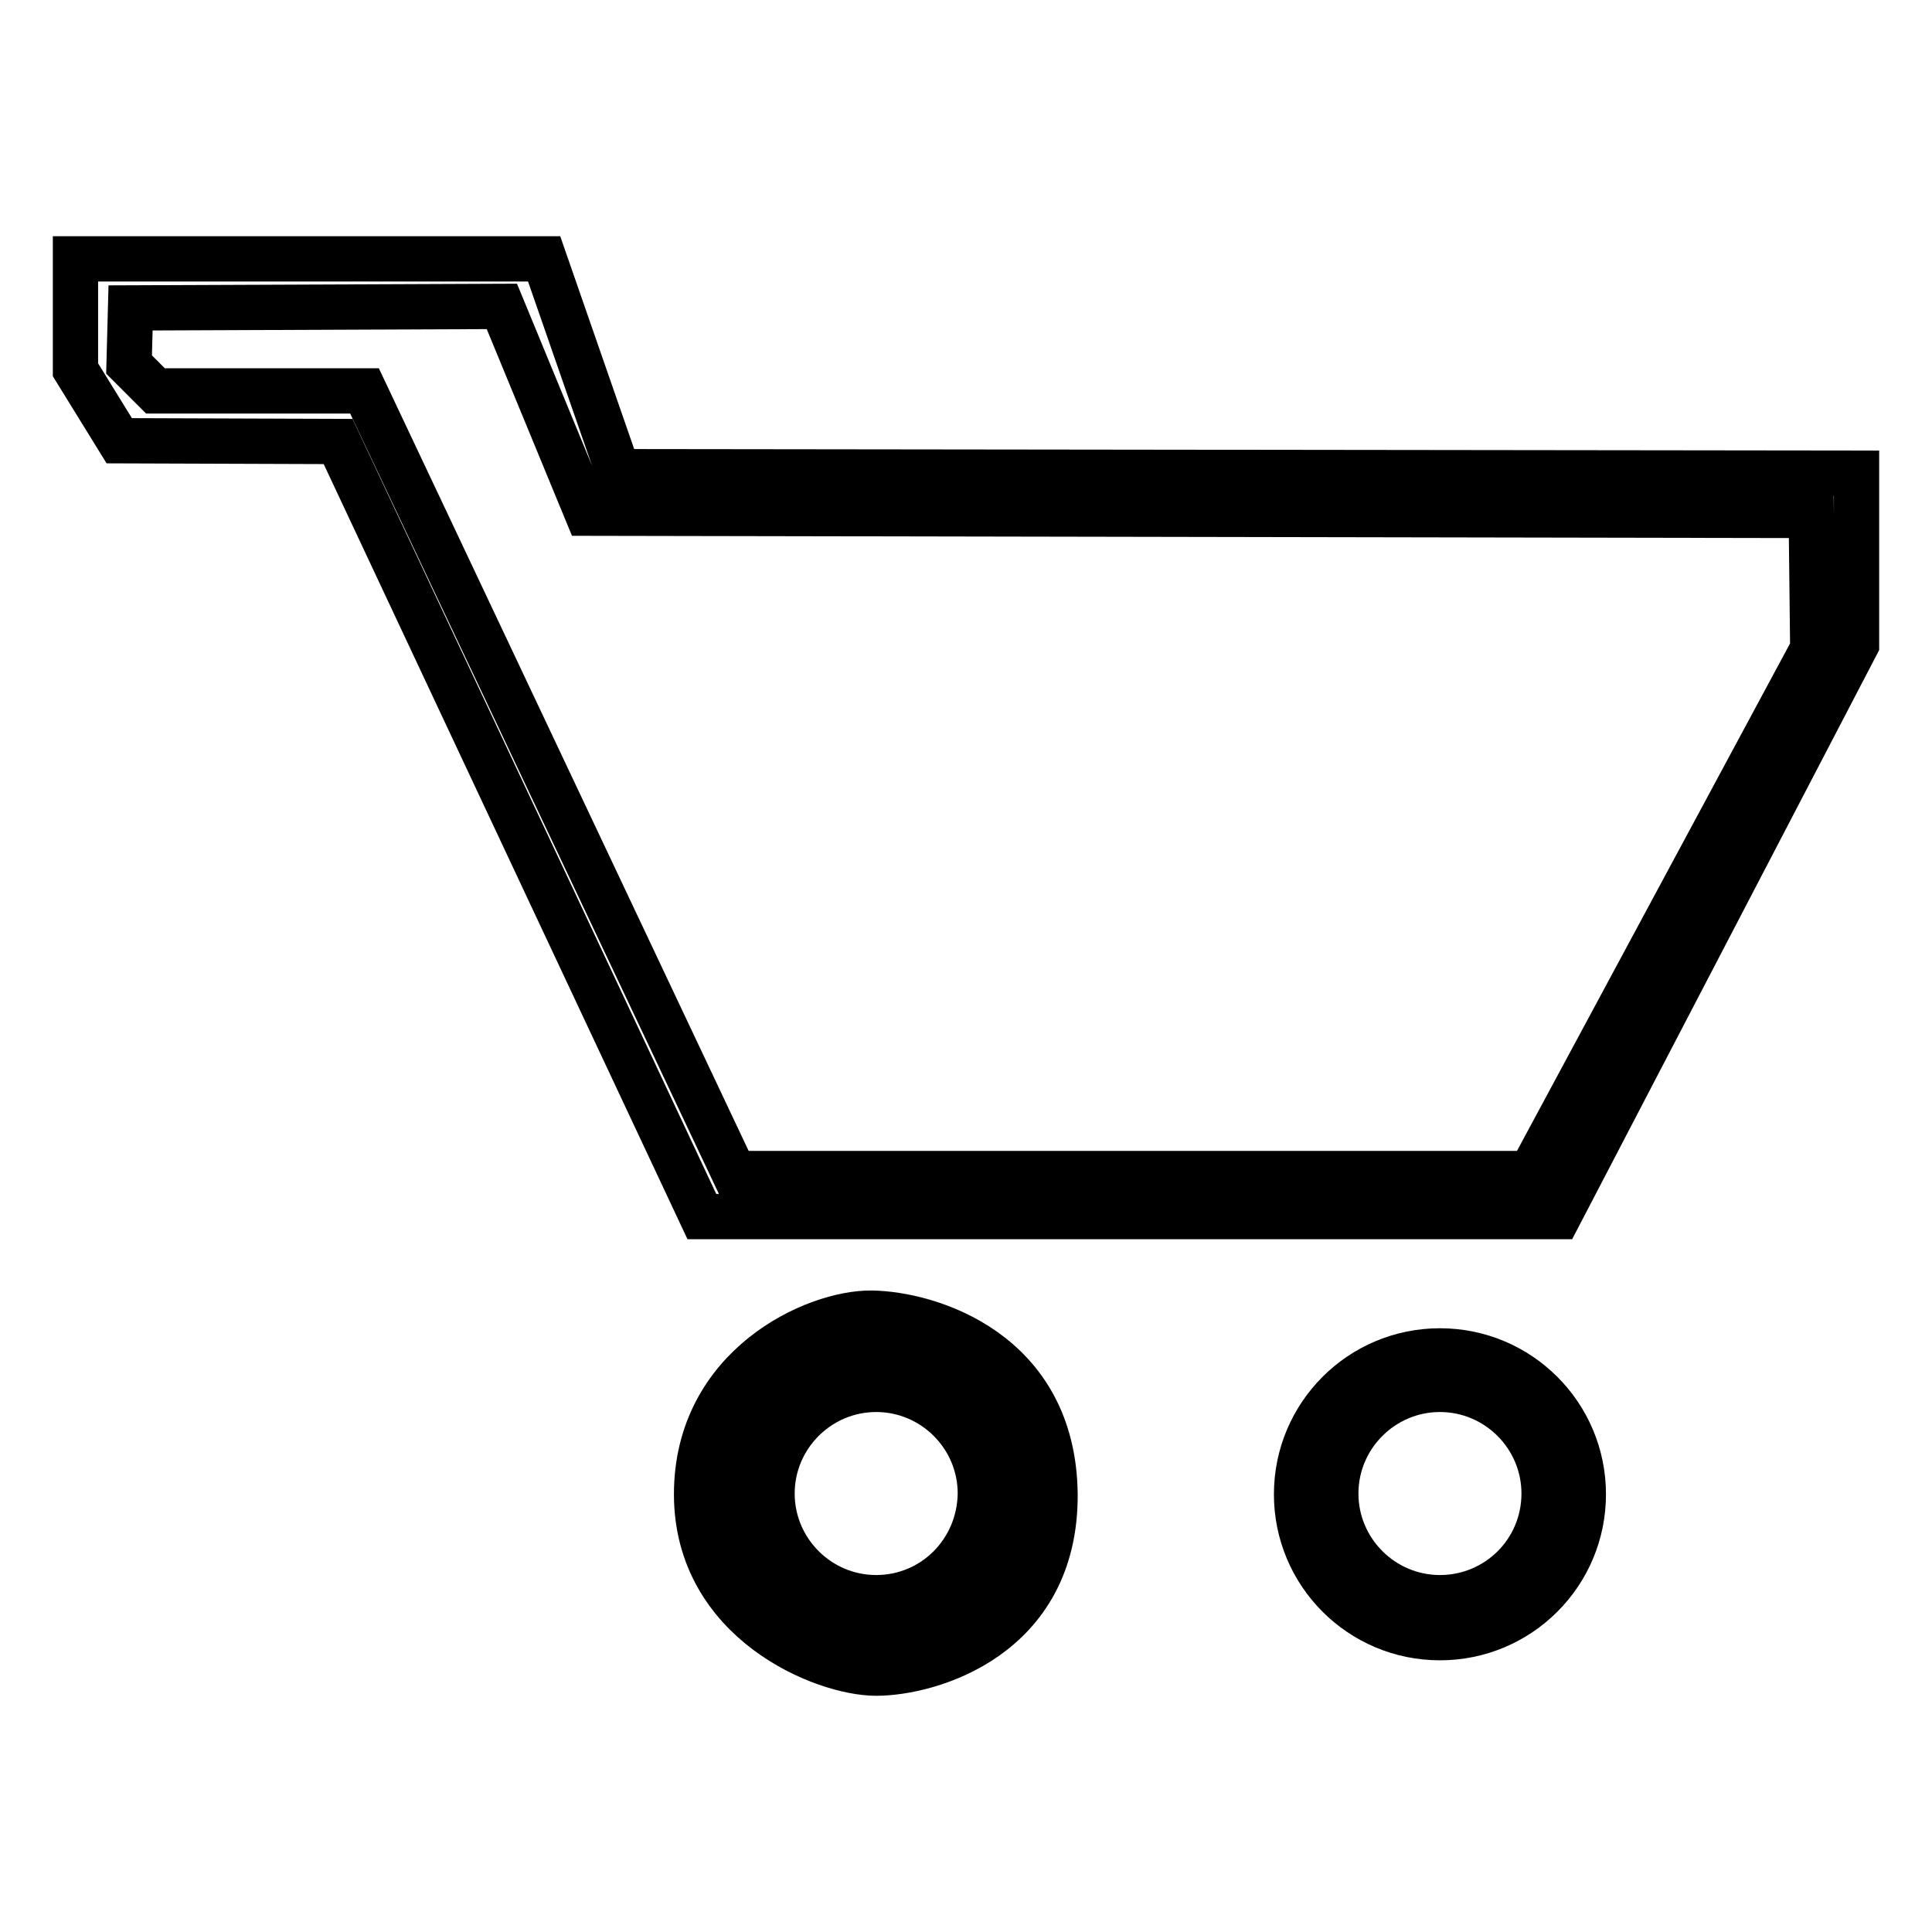
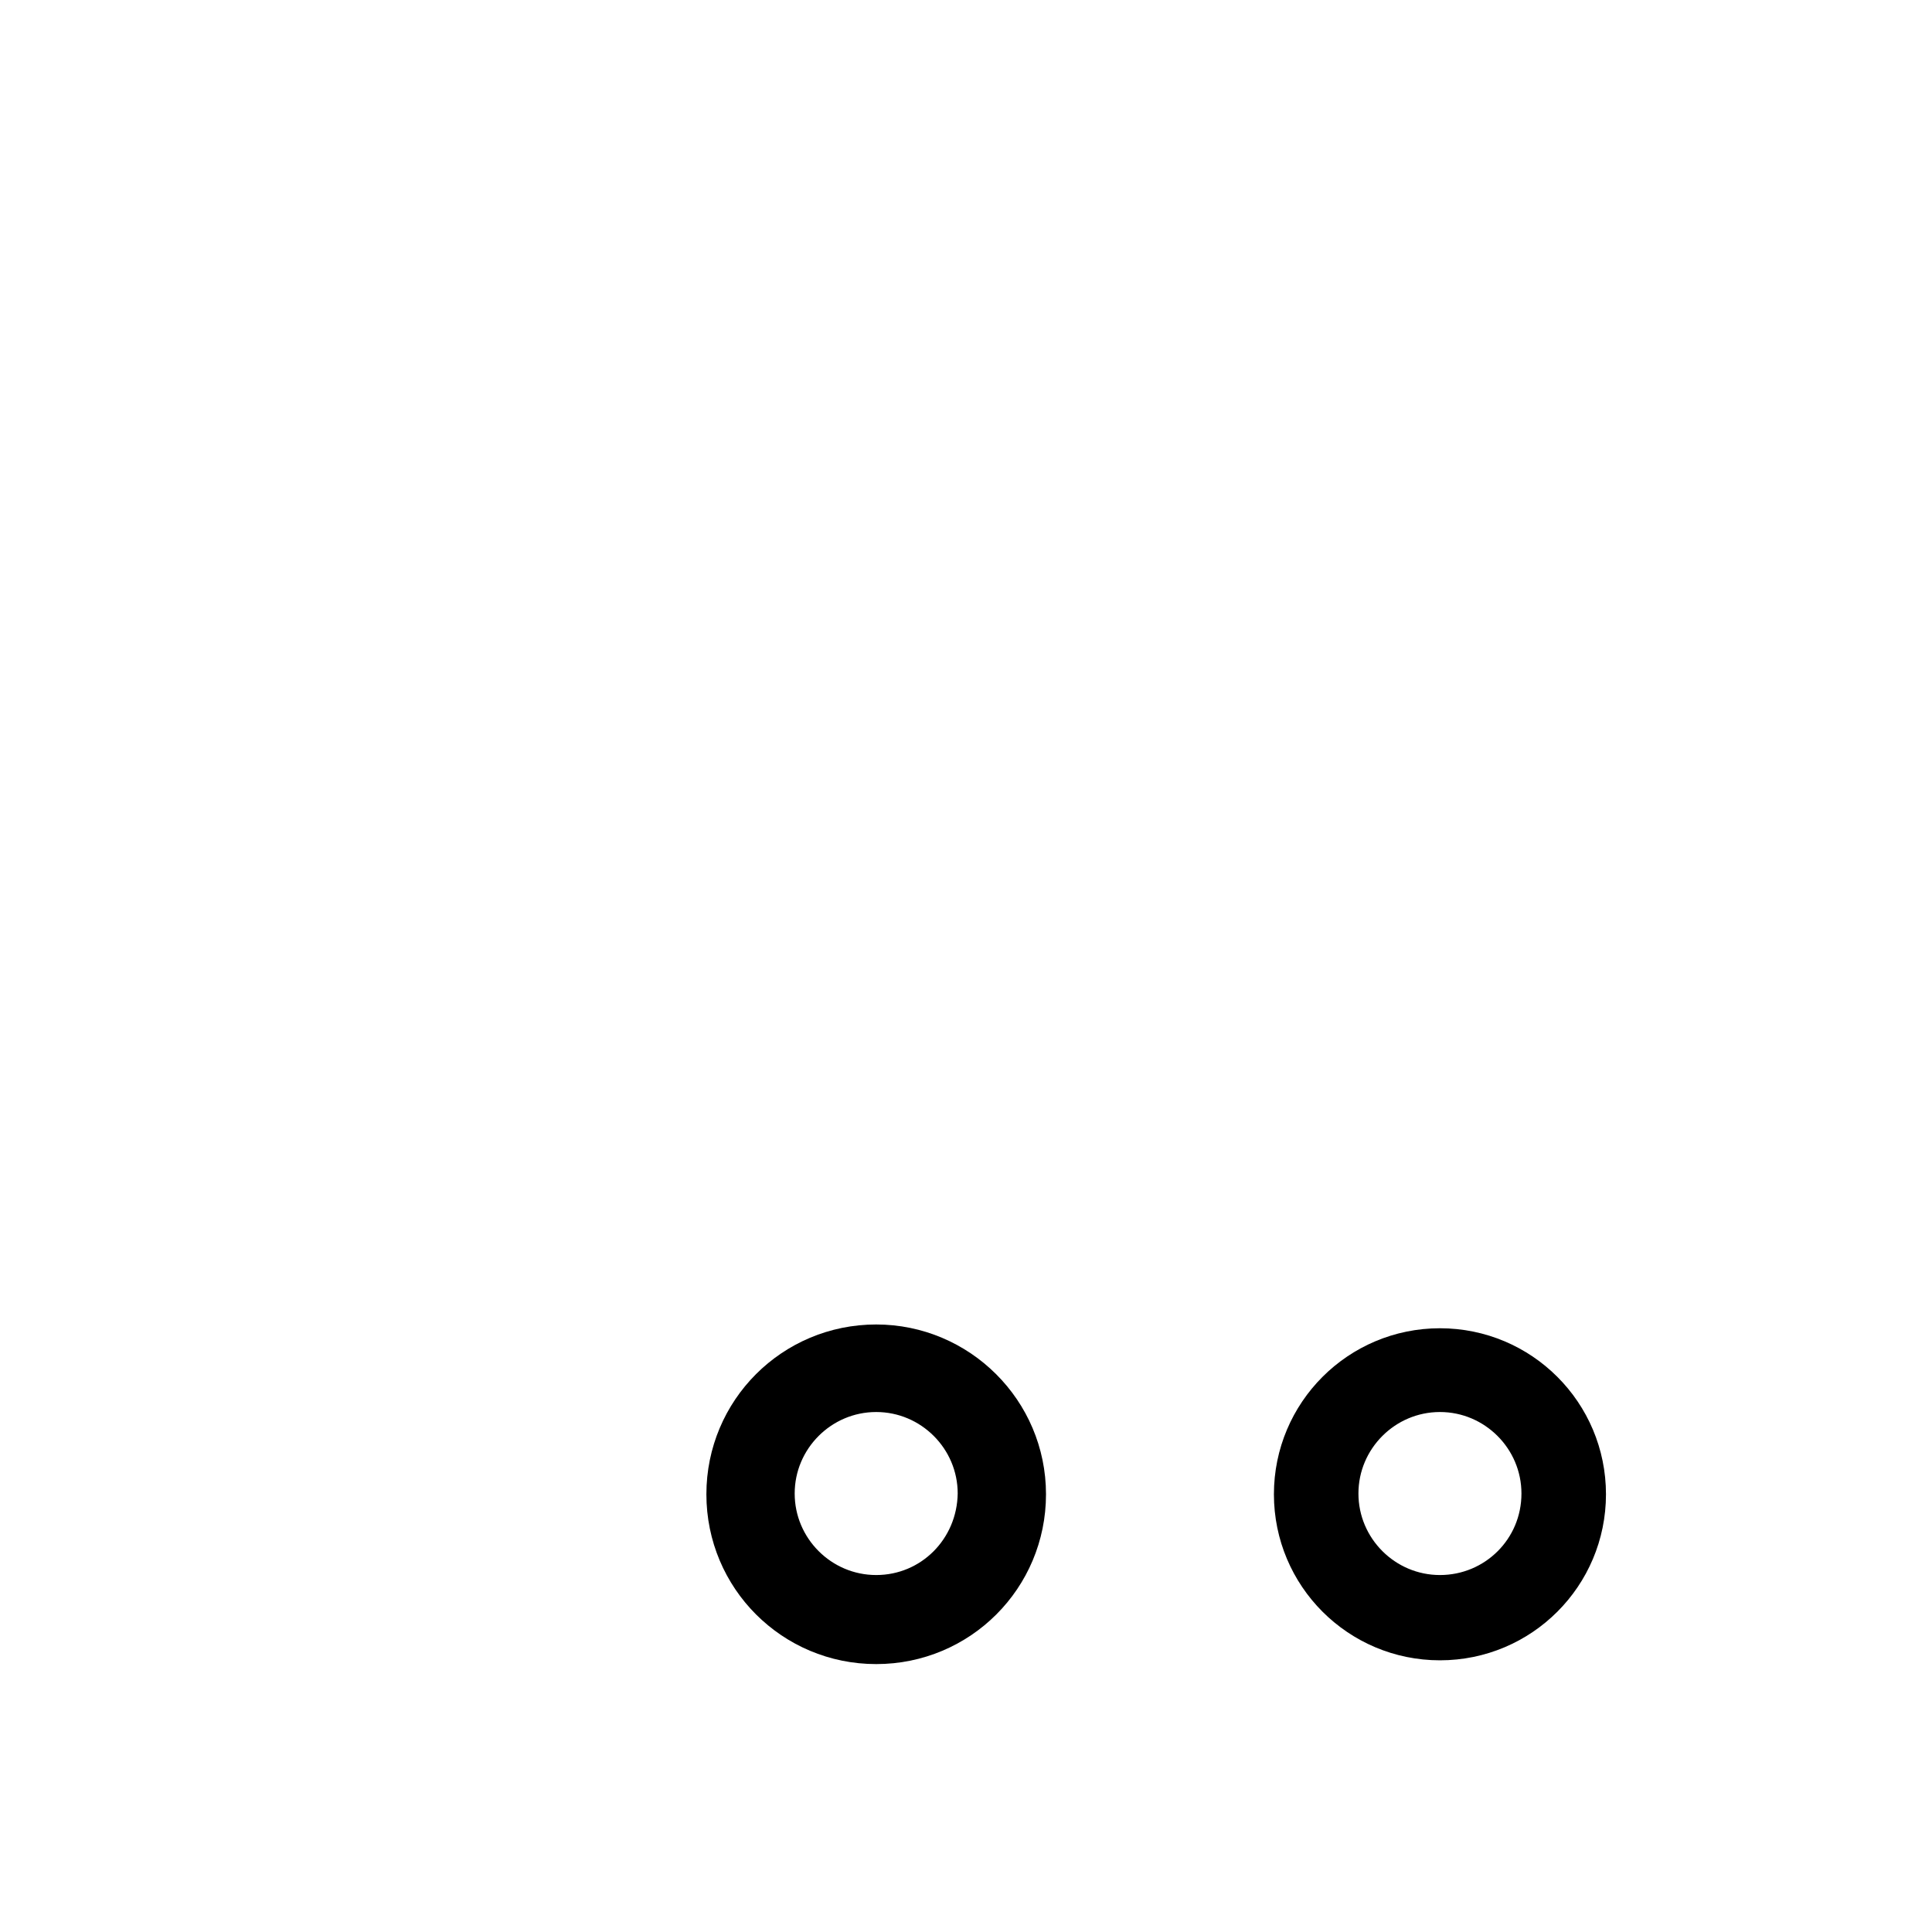
<svg xmlns="http://www.w3.org/2000/svg" version="1.1" x="0px" y="0px" viewBox="0 0 256 256" enable-background="new 0 0 256 256" xml:space="preserve">
  <g>
    <g>
-       <path stroke-width="6" fill-opacity="0" stroke="#000000" d="M81.9,62.5l-9.8-28.2H10V49l5.8,9.4l29,0.1L93,161.2h113.5L246,85.4V62.7L81.9,62.5z M202.8,155.5H97.3l-49-103.7H20.6l-3.5-3.5l0.2-7.5l49.2-0.2L77.8,68L240,68.3l0.2,17.7L202.8,155.5z" />
      <path stroke-width="6" fill-opacity="0" stroke="#000000" d="M116.1,178.5c-10.8,0-19.5,8.7-19.5,19.5s8.7,19.5,19.5,19.5c10.8,0,19.5-8.7,19.5-19.5S126.8,178.5,116.1,178.5z M116.1,211.7c-7.6,0-13.8-6.2-13.8-13.8c0-7.6,6.2-13.8,13.8-13.8c7.6,0,13.8,6.2,13.8,13.8C129.8,205.6,123.7,211.7,116.1,211.7z" />
      <path stroke-width="6" fill-opacity="0" stroke="#000000" d="M190.8,179c-10.5,0-19,8.5-19,19c0,10.5,8.5,19,19,19s19-8.5,19-19C209.8,187.5,201.3,179,190.8,179z M190.8,211.7c-7.6,0-13.8-6.2-13.8-13.8c0-7.6,6.2-13.8,13.8-13.8s13.8,6.2,13.8,13.8C204.6,205.6,198.4,211.7,190.8,211.7z" />
-       <path stroke-width="6" fill-opacity="0" stroke="#000000" d="M92.3,198c0-17,15.7-24.1,23.2-24c7.5,0.1,24.1,5,24.3,24c0.1,19-16.7,23.7-23.7,23.7S92.3,214.9,92.3,198z" />
-       <path stroke-width="6" fill-opacity="0" stroke="#000000" d="M116.1,183.1c14.7,0,15.2,14.7,15.2,14.7s-0.5,15.5-15.2,15.4c-14.7-0.1-15.5-15.1-15.5-15.1S101.3,183.1,116.1,183.1z" />
    </g>
  </g>
</svg>